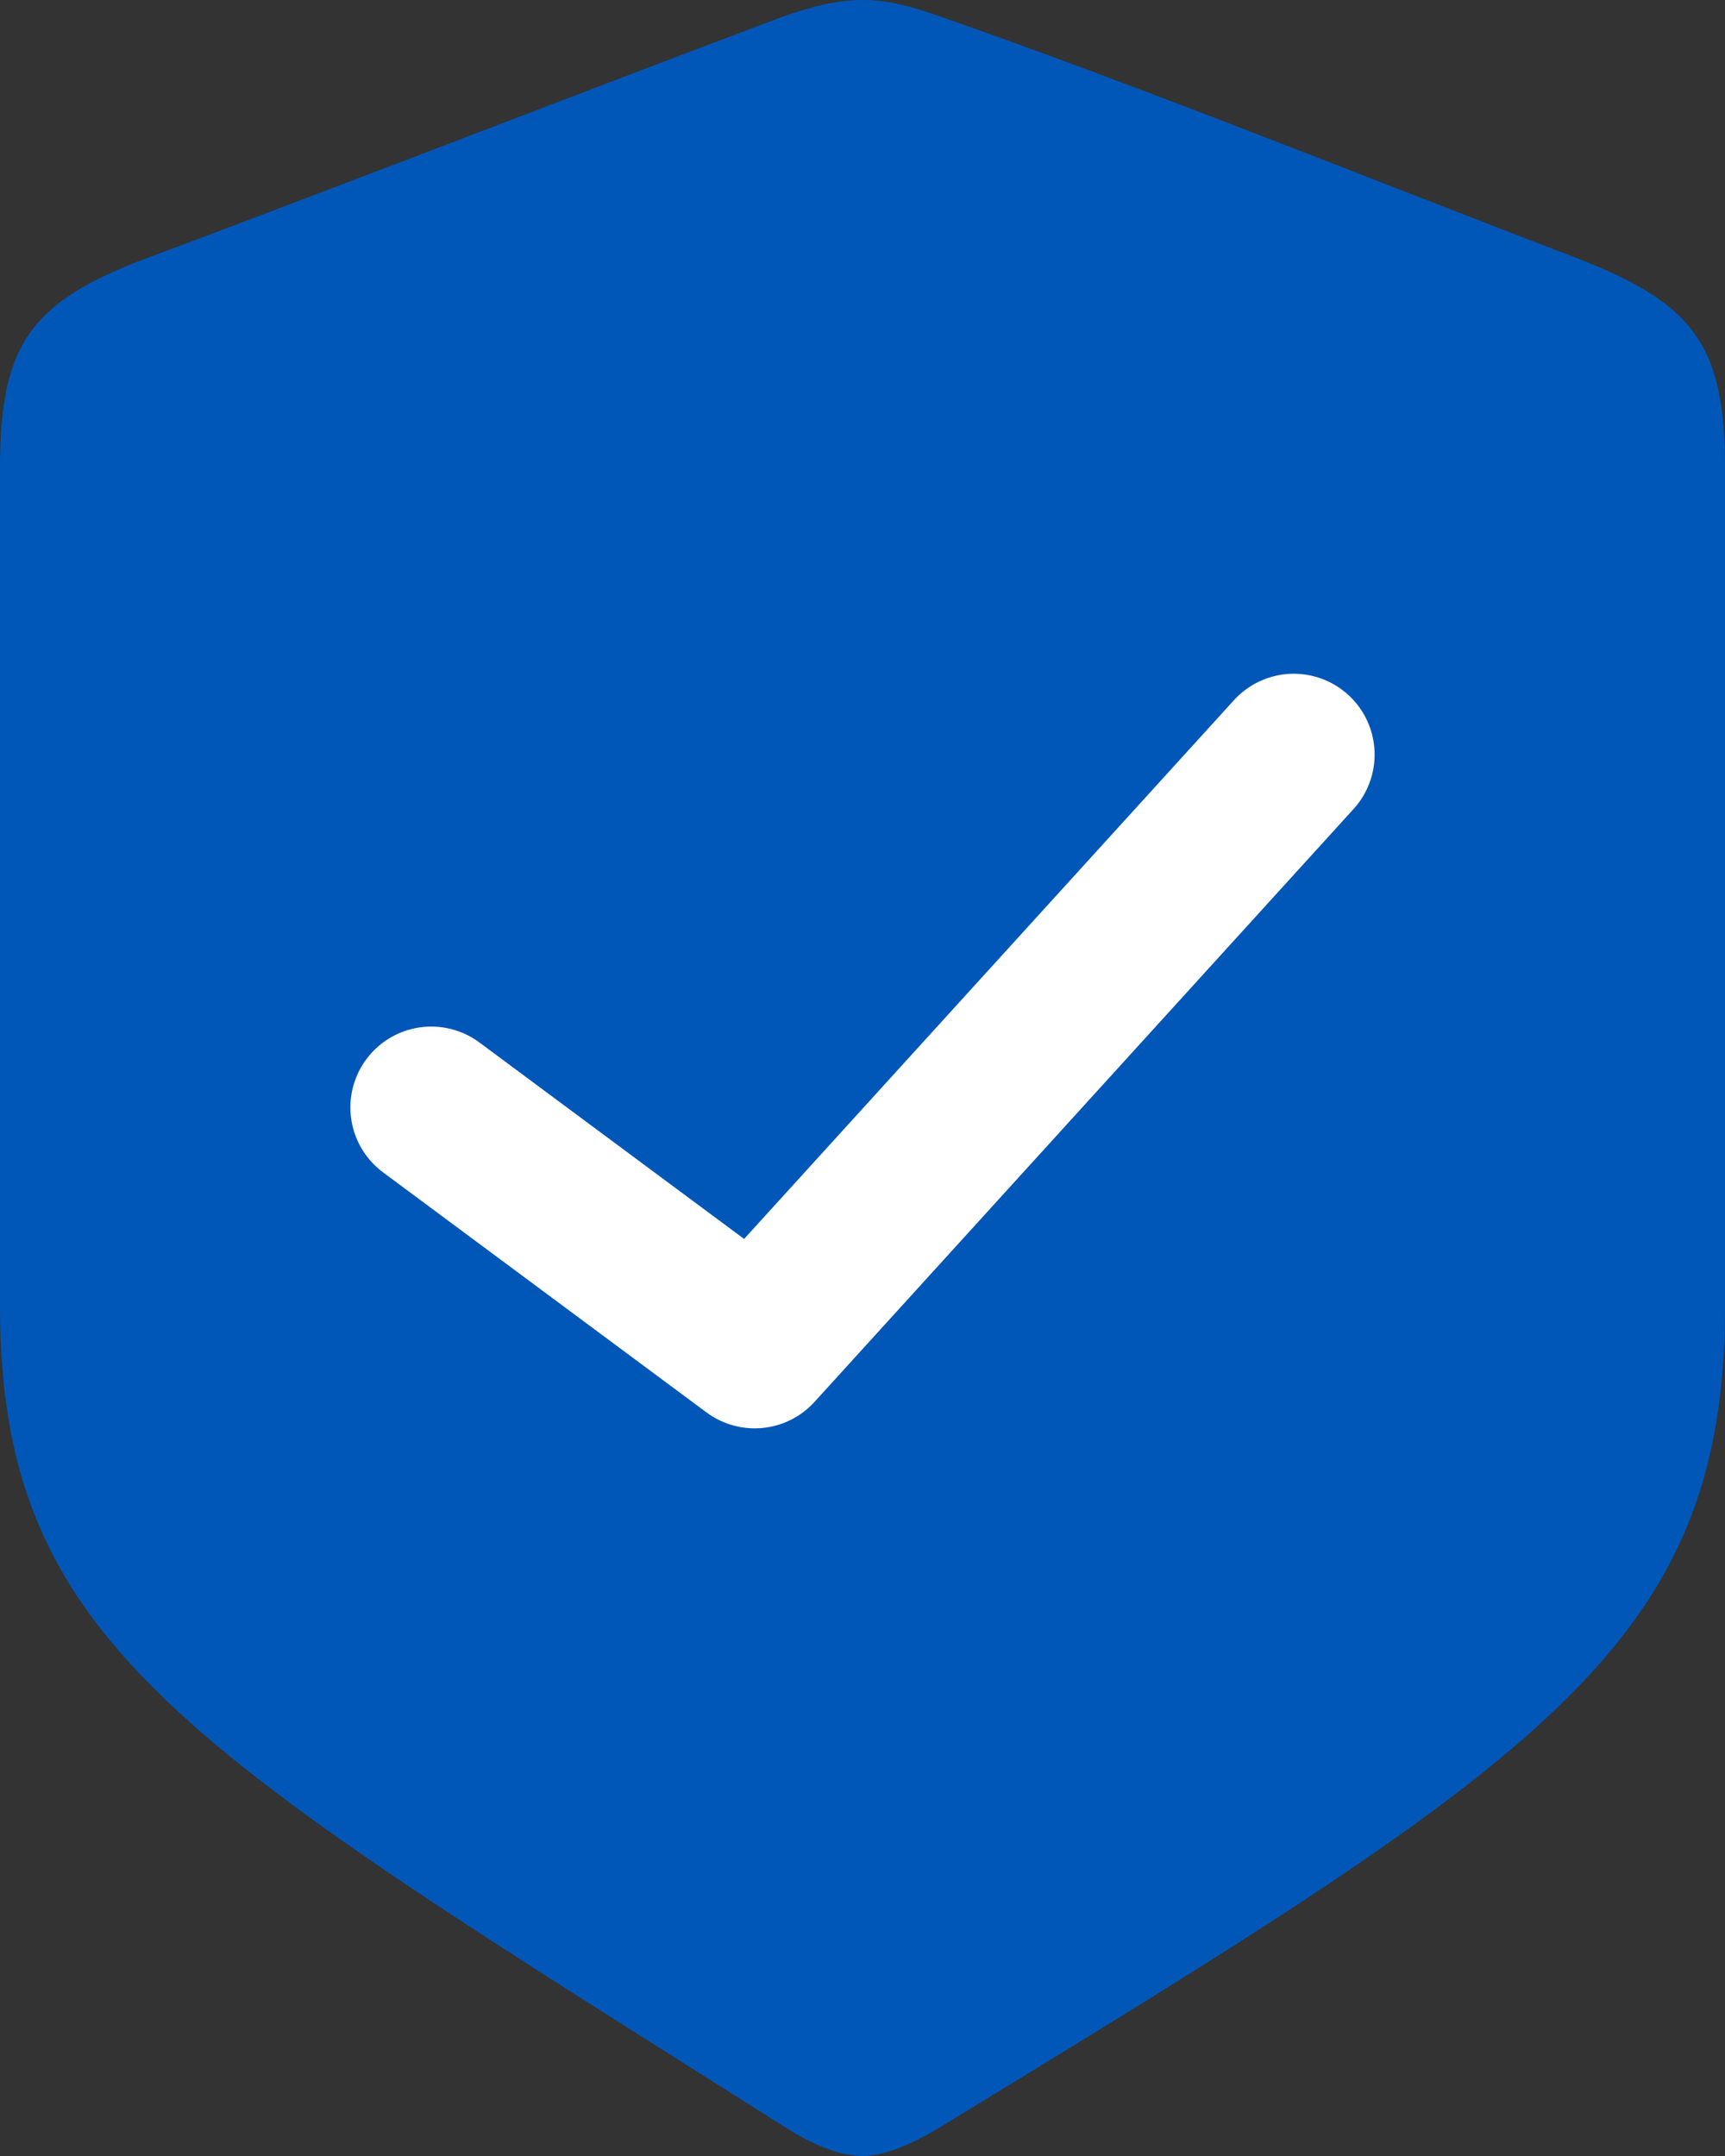
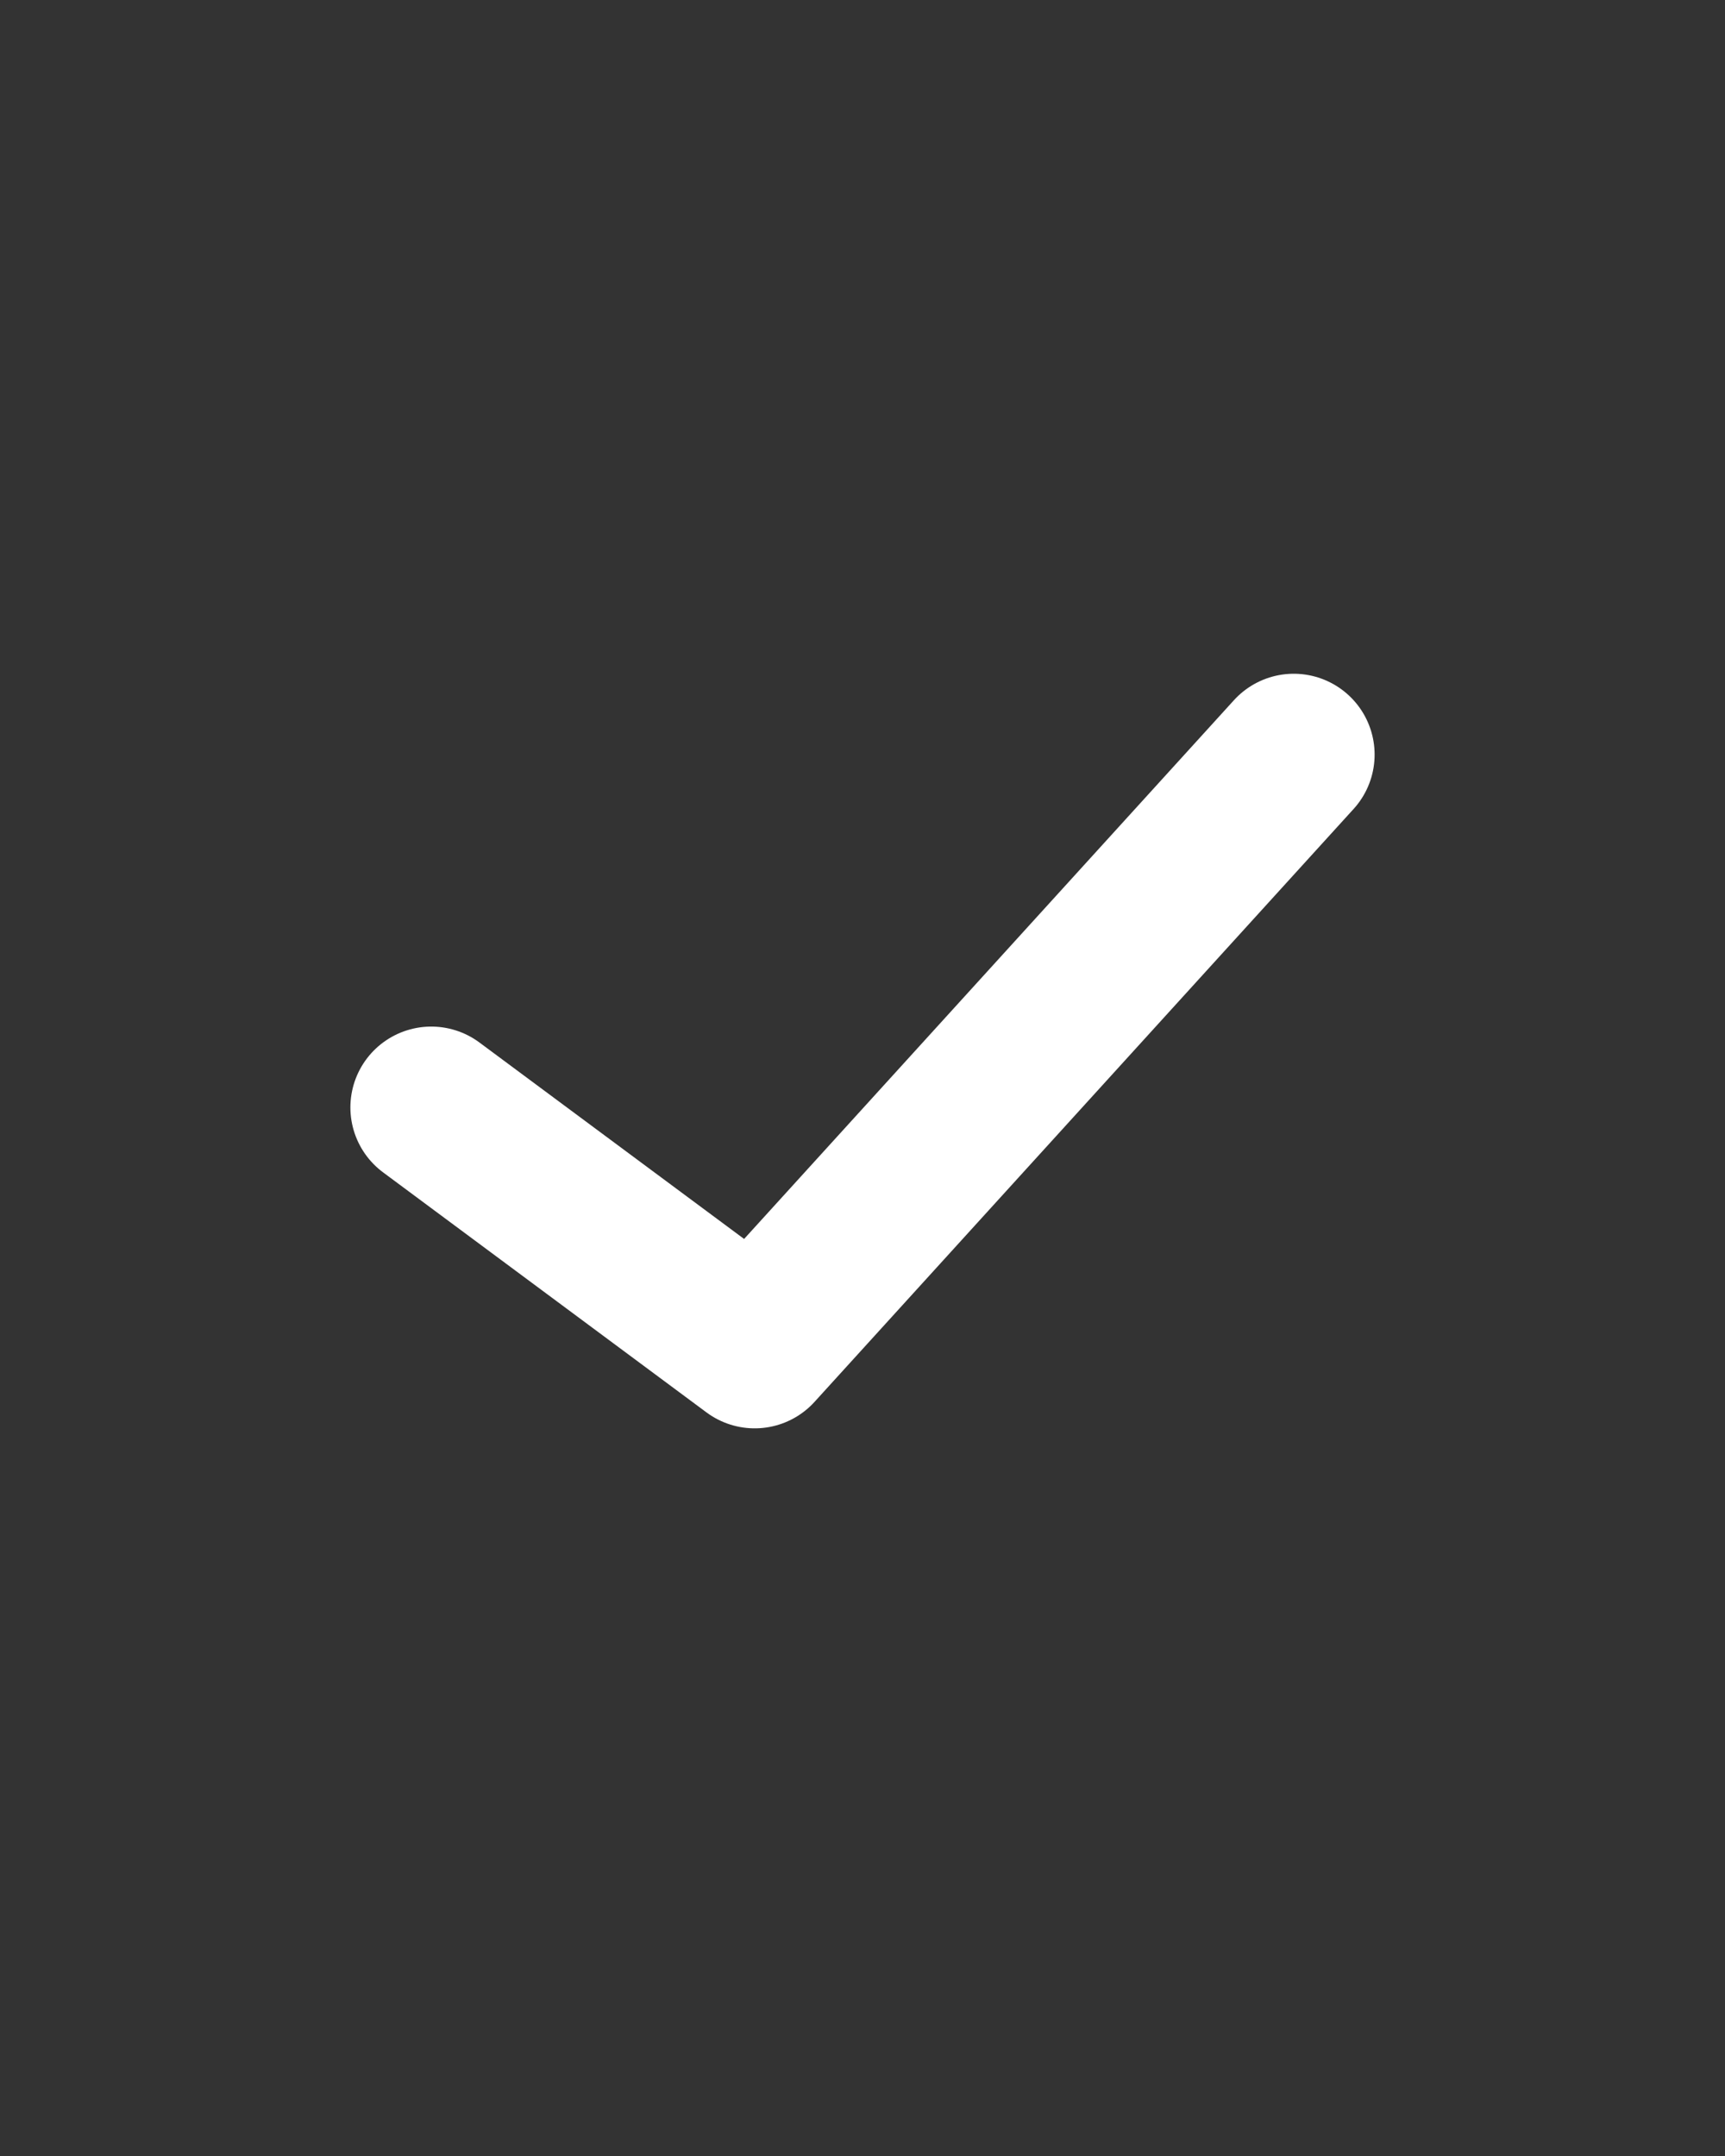
<svg xmlns="http://www.w3.org/2000/svg" width="16px" height="20px" viewBox="0 0 16 20" version="1.1">
  <rect x="0" y="0" width="16" height="20" fill="#333333" stroke="none" />
  <title>Group</title>
  <g id="Symbols" stroke="none" stroke-width="1" fill="none" fill-rule="evenodd">
    <g id="icons-/-20-/-green" transform="translate(-2, 0)">
      <g id="Group" transform="translate(2, 0)">
-         <path d="M8,20 C8.224,20 8.488,19.868 8.672,19.762 C14.3,16.328 16,15.284 16,12.114 L16,4.346 C16,3.197 15.71,2.814 14.616,2.391 C12.718,1.665 10.662,0.832 8.738,0.159 C8.475,0.066 8.25,0 8,0 C7.75,0 7.512,0.066 7.249,0.159 C5.351,0.872 3.282,1.678 1.371,2.391 C0.277,2.801 0,3.197 0,4.346 L0,12.114 C0,15.284 1.753,16.235 7.328,19.762 C7.499,19.868 7.763,20 8,20" id="Fill-1" fill="#0057B8" />
        <polyline id="Path" stroke="#FFFFFF" stroke-width="1.5" stroke-linecap="round" stroke-linejoin="round" points="12 7 7 12.5 4 10.273" />
      </g>
    </g>
  </g>
</svg>